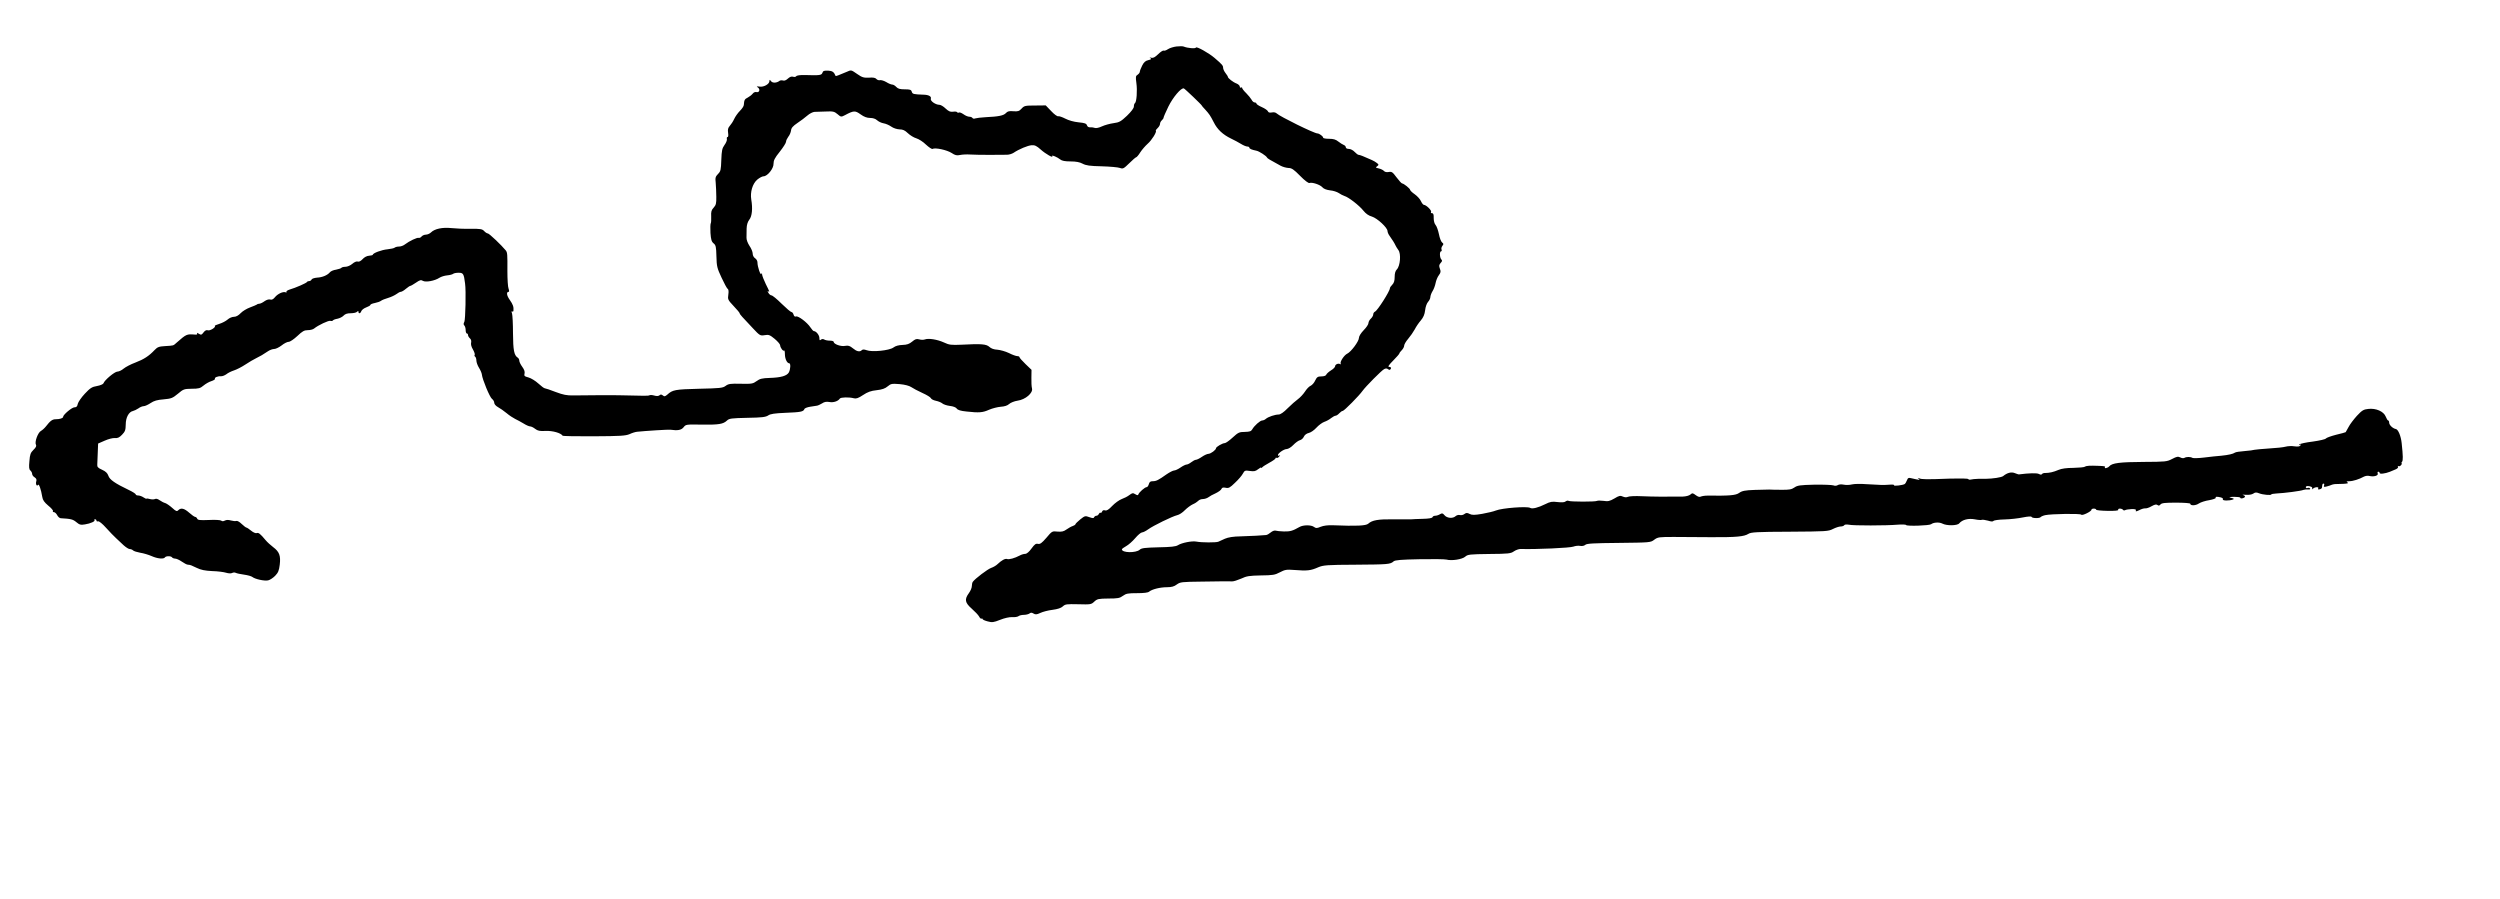
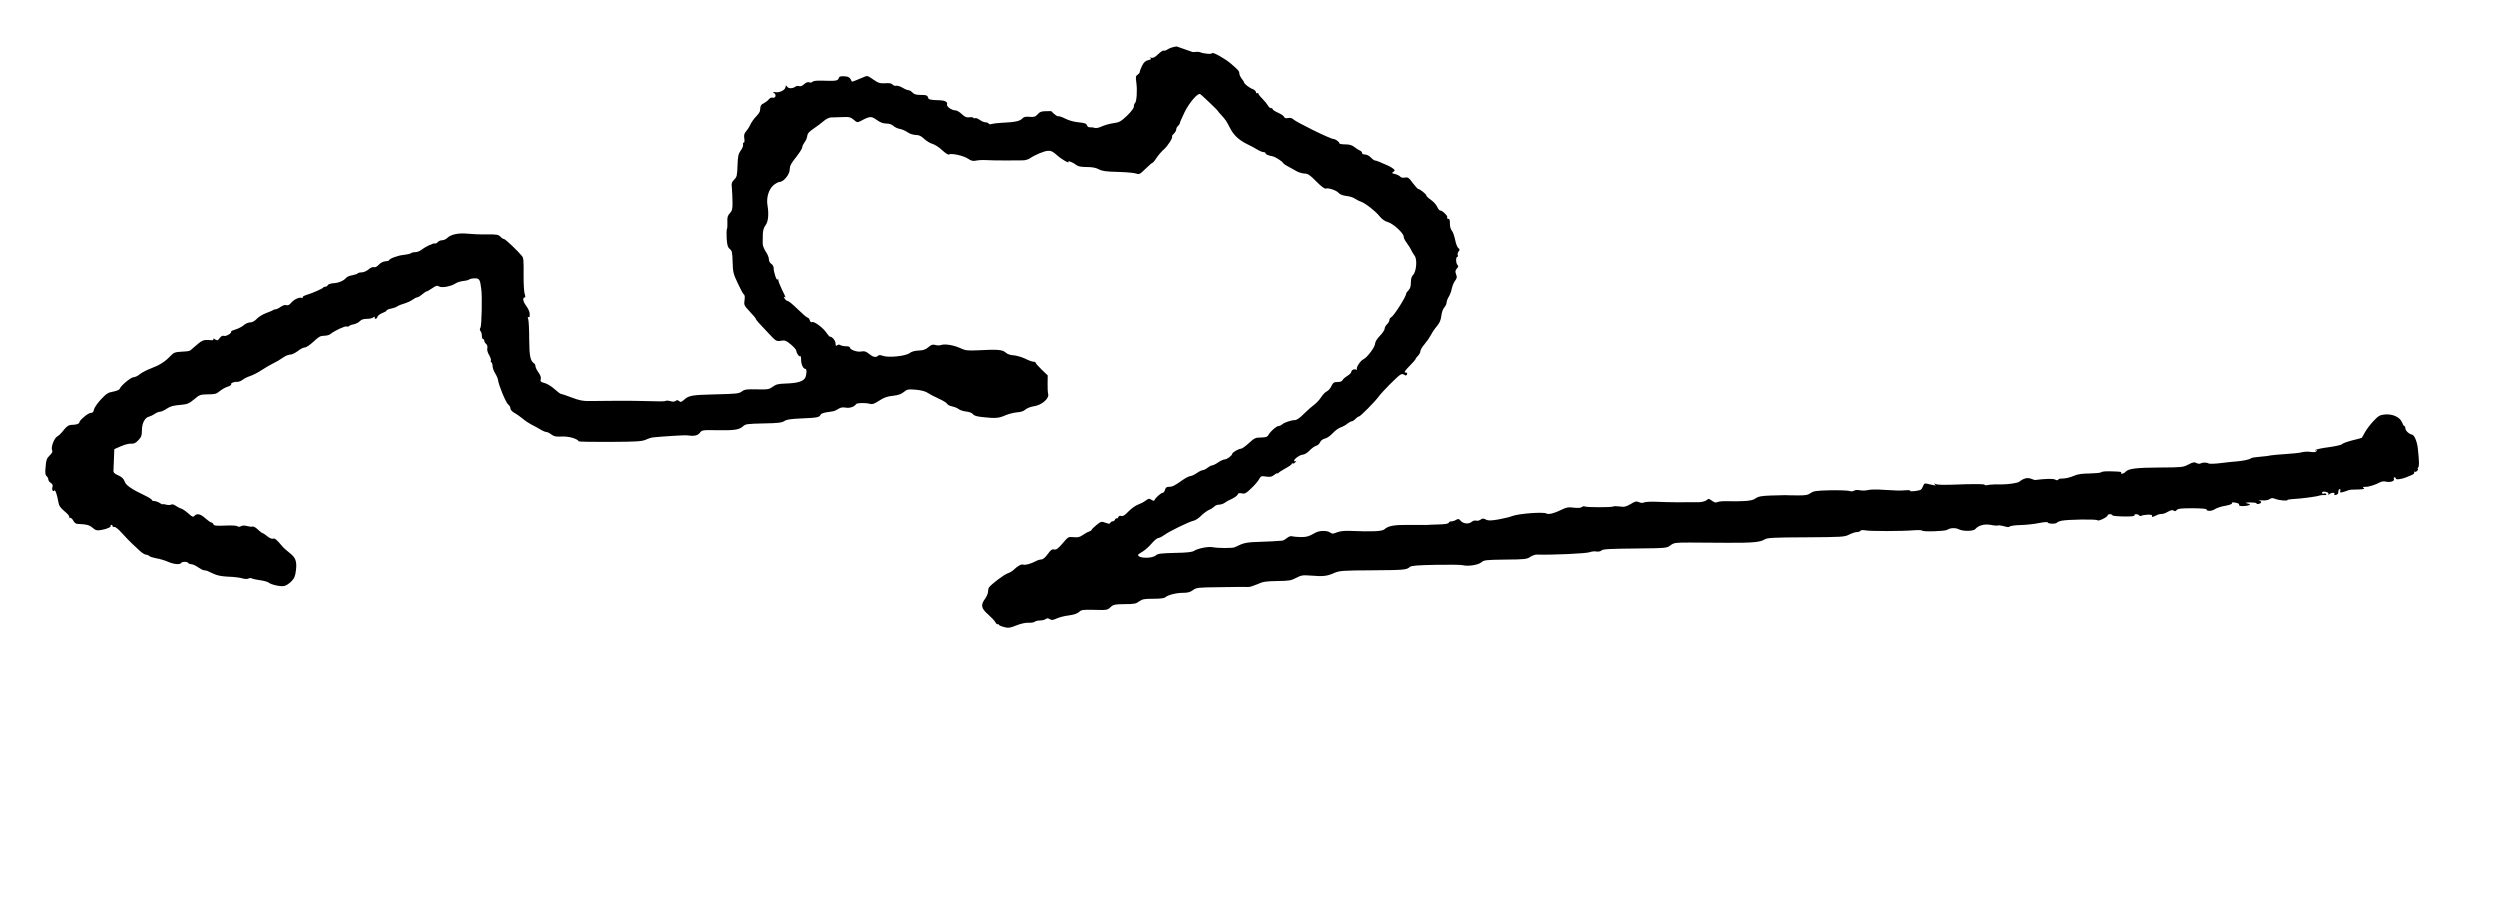
<svg xmlns="http://www.w3.org/2000/svg" version="1.0" width="2099pt" height="755pt" viewBox="0 0 2099 755" preserveAspectRatio="xMidYMid meet">
  <g transform="translate(0,755) scale(0.1,-0.1)" fill="#000000" stroke="none">
-     <path d="M9879 7160 c-25 -3 -58 -13 -73 -23 -14 -10 -31 -15 -36 -12 -5 3 -26 -10 -46 -30 -27 -26 -42 -34 -58 -30 -15 5 -17 4 -7 -3 10 -8 6 -11 -18 -17 -23 -5 -37 -17 -51 -45 -11 -22 -20 -45 -20 -52 0 -7 -8 -18 -18 -25 -17 -10 -18 -18 -11 -70 9 -62 2 -160 -12 -169 -5 -3 -9 -15 -9 -28 0 -14 -21 -42 -58 -78 -51 -48 -65 -56 -112 -62 -30 -4 -74 -16 -98 -27 -25 -12 -51 -17 -60 -13 -10 4 -27 6 -39 5 -13 -1 -23 5 -27 17 -5 15 -19 20 -71 25 -40 4 -82 16 -111 31 -25 13 -52 22 -59 20 -8 -3 -34 16 -59 43 l-46 48 -90 -1 c-83 0 -91 -2 -113 -26 -20 -22 -31 -25 -69 -22 -35 3 -49 0 -63 -16 -19 -20 -59 -29 -170 -34 -38 -2 -77 -7 -86 -10 -10 -4 -20 -3 -24 3 -3 6 -15 11 -27 11 -11 0 -33 9 -49 21 -16 11 -33 18 -38 14 -5 -3 -12 -2 -15 3 -3 5 -18 7 -35 4 -22 -3 -36 3 -62 27 -17 17 -41 31 -51 31 -33 0 -79 32 -73 51 7 19 -17 33 -60 34 -86 3 -94 5 -100 25 -5 17 -15 20 -59 20 -40 0 -57 5 -71 20 -10 11 -25 20 -34 20 -9 0 -31 9 -50 21 -19 11 -42 18 -52 16 -10 -3 -24 2 -31 10 -8 10 -27 14 -62 11 -44 -2 -58 2 -98 30 -54 37 -50 36 -91 18 -63 -27 -90 -37 -91 -34 -14 34 -27 43 -64 45 -33 1 -42 -2 -47 -18 -7 -21 -24 -23 -146 -19 -41 1 -69 -3 -74 -10 -4 -6 -16 -8 -27 -4 -13 4 -28 -2 -43 -16 -15 -14 -30 -20 -41 -16 -9 3 -22 2 -28 -2 -24 -19 -59 -21 -72 -4 -12 15 -13 15 -14 1 0 -25 -48 -52 -83 -46 -26 3 -28 2 -13 -8 21 -16 11 -44 -13 -38 -11 3 -24 -3 -32 -14 -8 -10 -26 -24 -41 -32 -26 -13 -30 -20 -33 -62 0 -10 -15 -32 -32 -49 -18 -18 -40 -49 -49 -69 -9 -20 -26 -46 -37 -58 -15 -17 -18 -31 -14 -58 3 -21 2 -35 -4 -35 -6 0 -9 -8 -6 -17 2 -10 -7 -33 -20 -50 -20 -28 -24 -46 -27 -126 -3 -84 -5 -95 -28 -118 -21 -22 -24 -31 -19 -74 2 -28 5 -80 5 -117 1 -56 -3 -70 -22 -91 -19 -20 -23 -34 -21 -74 1 -27 0 -54 -4 -59 -3 -6 -4 -42 -2 -80 4 -55 9 -73 26 -87 19 -15 22 -29 24 -110 2 -84 6 -99 43 -178 22 -48 45 -90 51 -94 8 -4 10 -22 6 -48 -6 -40 -4 -45 44 -96 28 -29 51 -57 51 -61 0 -8 22 -32 112 -127 57 -61 61 -63 98 -57 34 6 44 2 84 -31 25 -21 46 -45 46 -54 1 -20 25 -53 33 -44 4 3 7 -11 7 -33 1 -38 18 -74 36 -74 14 0 11 -51 -3 -77 -17 -29 -66 -43 -160 -46 -65 -2 -84 -7 -111 -27 -30 -22 -41 -24 -132 -22 -87 2 -104 0 -128 -18 -24 -18 -47 -20 -224 -24 -201 -5 -221 -9 -265 -49 -19 -16 -25 -18 -38 -7 -11 9 -19 10 -28 1 -9 -7 -24 -8 -44 -2 -17 5 -35 6 -41 2 -9 -5 -42 -5 -232 0 -58 2 -288 1 -405 -1 -57 -1 -86 5 -150 29 -44 17 -85 31 -91 31 -6 0 -30 18 -54 40 -24 22 -61 45 -83 51 -34 9 -38 13 -33 33 4 15 -3 34 -19 56 -14 19 -25 42 -25 51 0 10 -6 22 -13 26 -31 20 -39 62 -40 205 0 78 -4 153 -8 166 -6 15 -5 21 1 17 6 -3 11 0 11 7 3 32 -5 53 -31 90 -26 36 -31 68 -9 68 5 0 4 12 -1 26 -6 14 -10 80 -10 147 1 145 0 157 -14 175 -36 44 -139 142 -150 142 -7 0 -21 9 -31 20 -16 17 -30 20 -114 19 -53 -1 -125 2 -161 6 -75 8 -141 -6 -171 -36 -10 -10 -30 -19 -43 -19 -13 0 -29 -7 -36 -15 -7 -9 -18 -14 -24 -12 -13 5 -80 -27 -115 -54 -13 -11 -36 -19 -50 -19 -15 0 -31 -4 -37 -9 -5 -5 -32 -11 -60 -14 -48 -4 -124 -32 -124 -46 0 -3 -14 -7 -31 -8 -19 -1 -41 -13 -55 -29 -15 -16 -31 -24 -40 -20 -9 4 -29 -4 -46 -19 -16 -14 -42 -25 -58 -25 -16 0 -31 -4 -34 -9 -3 -4 -23 -11 -44 -15 -22 -3 -45 -13 -52 -22 -21 -25 -64 -43 -108 -45 -23 -2 -44 -9 -46 -16 -3 -7 -12 -13 -20 -13 -8 0 -16 -3 -18 -7 -3 -9 -97 -50 -146 -64 -18 -6 -30 -14 -27 -19 3 -6 0 -7 -8 -4 -21 8 -67 -14 -89 -42 -14 -17 -26 -23 -39 -19 -11 4 -31 -2 -48 -14 -16 -12 -36 -21 -43 -21 -8 0 -18 -3 -21 -7 -4 -3 -30 -14 -57 -24 -28 -10 -64 -32 -79 -48 -19 -20 -39 -31 -57 -31 -15 0 -39 -10 -53 -23 -15 -13 -46 -29 -69 -36 -24 -7 -41 -15 -38 -18 10 -11 -42 -43 -59 -36 -12 4 -24 -2 -36 -18 -16 -21 -20 -23 -40 -11 -13 9 -18 9 -14 2 5 -8 -2 -11 -21 -9 -66 5 -69 4 -151 -68 -30 -27 -22 -24 -98 -29 -51 -3 -63 -8 -87 -33 -47 -50 -90 -78 -161 -105 -38 -14 -82 -37 -99 -51 -16 -14 -40 -25 -52 -25 -23 0 -109 -72 -117 -98 -3 -8 -27 -18 -54 -23 -43 -7 -58 -17 -103 -65 -29 -31 -55 -69 -59 -85 -4 -22 -11 -29 -28 -29 -21 0 -95 -62 -95 -80 0 -11 -27 -20 -61 -20 -29 0 -46 -12 -84 -61 -11 -14 -30 -31 -41 -37 -26 -14 -55 -94 -42 -116 6 -10 0 -23 -21 -43 -24 -24 -30 -38 -34 -95 -5 -51 -3 -69 8 -78 8 -7 15 -20 15 -29 0 -9 9 -22 21 -29 14 -9 18 -19 14 -32 -8 -24 4 -48 15 -31 7 12 25 -39 35 -101 4 -27 17 -45 50 -73 25 -20 43 -41 40 -46 -4 -5 0 -9 8 -9 7 0 20 -11 27 -25 7 -14 20 -25 29 -26 87 -5 103 -9 132 -33 26 -22 37 -25 72 -19 47 7 90 27 80 36 -3 4 -1 7 5 7 7 0 12 -5 12 -11 0 -6 6 -9 13 -6 8 3 37 -20 68 -55 30 -33 67 -72 83 -86 15 -15 44 -42 64 -60 19 -17 42 -32 51 -32 10 0 22 -5 28 -11 7 -7 34 -15 61 -20 27 -4 70 -17 95 -28 49 -22 102 -27 112 -11 8 13 52 13 60 0 3 -5 15 -10 25 -10 11 0 36 -11 56 -25 20 -14 43 -26 50 -26 24 -2 28 -4 76 -27 34 -17 69 -24 130 -27 46 -1 98 -8 117 -14 20 -6 40 -7 50 -2 9 5 23 6 31 1 8 -4 40 -11 70 -15 30 -4 62 -13 70 -20 21 -17 100 -35 131 -28 15 3 41 20 59 38 26 27 33 44 39 94 9 75 -3 108 -55 147 -21 16 -50 42 -64 59 -45 54 -59 65 -75 59 -8 -3 -28 5 -46 20 -17 14 -35 26 -39 26 -5 0 -23 14 -41 31 -17 17 -37 28 -44 25 -8 -3 -28 -1 -46 4 -20 6 -38 6 -51 -1 -13 -7 -23 -7 -31 0 -7 5 -51 8 -104 5 -74 -3 -92 -1 -97 11 -3 8 -11 15 -17 15 -6 0 -29 16 -50 35 -42 37 -69 44 -92 21 -12 -12 -19 -9 -50 19 -20 18 -47 37 -59 41 -13 3 -34 15 -49 25 -15 11 -30 14 -38 9 -8 -4 -27 -4 -42 0 -16 5 -29 6 -29 3 0 -3 -11 2 -25 11 -13 9 -33 16 -45 16 -11 0 -20 4 -20 9 0 5 -26 22 -58 37 -115 55 -162 87 -172 120 -8 22 -22 36 -53 50 -34 15 -42 24 -40 44 0 14 2 59 4 100 l3 76 55 24 c31 14 70 24 86 22 23 -2 37 4 60 28 26 27 30 39 31 86 0 59 26 106 60 113 10 2 31 12 46 22 14 11 35 19 46 19 10 0 36 12 57 26 28 19 56 27 109 31 65 6 75 10 120 47 46 39 52 41 116 42 58 0 72 4 98 26 18 15 47 32 67 38 19 6 33 15 30 20 -6 10 24 23 51 21 11 -1 31 7 45 17 13 11 42 25 64 32 22 7 65 29 95 49 30 20 71 44 90 53 37 18 57 30 102 60 15 10 38 18 51 18 13 0 41 14 62 30 21 17 47 30 59 30 12 0 44 22 73 49 42 40 58 49 88 49 20 0 44 6 53 14 33 27 123 70 137 64 8 -3 17 -1 20 3 2 5 20 12 39 15 18 4 41 15 51 26 13 14 31 20 60 20 22 0 46 5 53 12 9 9 12 9 12 0 0 -19 18 -14 24 6 4 10 22 24 41 31 19 7 35 16 35 21 0 5 17 12 38 16 20 4 44 12 52 19 8 6 35 17 60 24 24 7 55 22 69 32 13 10 29 19 37 19 7 0 26 11 42 25 17 14 33 25 38 25 4 0 25 12 47 27 32 22 42 25 58 15 23 -14 100 0 139 26 14 9 43 18 65 20 22 2 44 8 50 13 5 5 26 9 46 9 38 0 44 -8 54 -90 9 -60 3 -304 -6 -322 -8 -14 -8 -23 0 -31 6 -6 11 -24 11 -39 0 -15 5 -28 10 -28 6 0 10 -6 10 -14 0 -7 7 -19 16 -27 9 -8 13 -21 10 -35 -4 -14 2 -37 15 -58 11 -19 18 -40 15 -45 -4 -5 -2 -12 4 -16 5 -3 10 -18 10 -32 0 -14 10 -42 22 -61 12 -19 23 -45 24 -56 4 -41 66 -191 85 -205 10 -7 19 -22 19 -33 0 -11 13 -26 31 -36 17 -9 50 -32 73 -51 22 -19 55 -40 71 -48 17 -8 48 -25 70 -38 22 -14 47 -25 56 -25 9 0 28 -9 43 -21 21 -16 38 -20 89 -17 58 2 126 -17 141 -40 2 -4 121 -6 264 -5 219 1 265 4 298 18 21 10 50 19 64 20 67 7 267 20 280 17 60 -9 91 -3 110 21 19 24 21 24 152 22 144 -2 180 4 212 34 19 18 38 20 171 23 123 2 154 6 175 20 19 13 53 18 145 22 127 5 150 9 159 31 2 8 24 16 48 20 24 3 50 7 58 9 8 1 27 10 42 19 19 13 36 16 61 12 34 -7 74 6 89 29 8 11 78 13 118 2 19 -5 37 1 76 27 39 26 67 36 115 41 45 5 71 14 92 32 28 23 35 24 101 19 44 -4 81 -14 97 -25 14 -10 56 -32 93 -49 36 -16 69 -36 72 -44 3 -8 22 -18 42 -22 20 -4 45 -14 54 -22 9 -8 38 -18 63 -21 28 -3 51 -12 58 -22 9 -13 33 -20 82 -25 107 -12 137 -9 190 15 28 12 72 23 98 25 32 2 56 10 70 23 12 11 44 24 71 28 66 9 131 65 121 103 -4 14 -6 55 -5 91 l1 65 -50 48 c-28 27 -51 53 -51 58 0 5 -8 9 -18 9 -10 0 -42 11 -71 26 -29 14 -73 26 -97 28 -28 1 -52 10 -66 23 -26 24 -66 28 -233 19 -90 -4 -105 -2 -150 19 -55 25 -129 37 -160 25 -11 -4 -32 -4 -48 1 -22 6 -33 2 -58 -19 -24 -20 -44 -27 -81 -28 -32 -1 -59 -8 -77 -22 -34 -25 -180 -40 -225 -22 -20 7 -32 8 -40 0 -17 -17 -43 -11 -75 16 -26 21 -38 25 -66 20 -35 -7 -95 15 -95 34 0 6 -15 10 -32 10 -18 0 -40 4 -48 10 -9 5 -19 5 -27 -2 -10 -8 -13 -5 -13 14 0 24 -27 58 -46 58 -5 0 -18 14 -29 31 -27 42 -103 99 -121 92 -10 -4 -17 2 -21 16 -3 11 -11 21 -17 21 -7 0 -44 32 -83 70 -39 39 -77 70 -85 70 -7 0 -19 9 -26 21 -8 12 -9 18 -3 14 15 -9 15 -8 -19 60 -16 33 -30 69 -31 80 0 14 -2 16 -6 5 -7 -16 -33 61 -33 97 0 13 -9 28 -20 35 -12 8 -20 24 -20 39 0 14 -12 44 -27 65 -15 23 -26 52 -25 69 0 17 1 51 1 76 1 31 8 55 22 74 24 29 30 95 17 170 -10 62 10 131 49 166 19 16 43 29 54 29 33 0 86 66 84 106 0 27 10 48 52 100 29 37 53 74 53 84 0 10 9 28 19 42 11 13 21 37 23 53 2 21 16 37 53 62 28 18 65 47 84 63 19 17 46 30 60 31 14 0 57 2 95 3 60 3 72 0 98 -22 29 -25 31 -25 62 -9 75 40 86 40 132 7 29 -21 54 -30 80 -30 24 0 45 -7 58 -19 12 -11 36 -23 55 -26 19 -3 48 -16 65 -28 18 -13 47 -22 69 -23 28 0 45 -8 70 -32 19 -18 50 -37 71 -43 20 -6 57 -29 81 -53 25 -23 49 -39 55 -36 21 13 122 -9 160 -34 30 -20 44 -23 71 -17 19 4 57 6 84 4 28 -2 102 -3 165 -3 63 1 128 1 145 1 16 0 41 7 55 16 46 31 120 62 153 64 25 2 42 -6 75 -36 41 -37 110 -76 97 -55 -8 13 45 -10 68 -29 13 -11 40 -16 85 -16 47 0 78 -6 102 -19 28 -15 60 -20 161 -22 69 -2 138 -8 153 -14 25 -9 31 -6 78 40 28 28 54 50 58 50 4 0 20 18 34 41 15 23 43 55 62 72 34 29 78 100 69 109 -3 3 4 13 15 23 11 10 20 26 20 35 0 10 7 23 15 30 8 7 15 17 15 23 0 5 18 47 40 92 38 78 108 161 130 153 9 -3 150 -138 150 -143 0 -2 12 -17 28 -33 37 -41 43 -50 73 -108 30 -61 77 -104 145 -137 27 -13 65 -33 84 -45 19 -12 43 -22 53 -22 9 0 17 -4 17 -9 0 -10 20 -18 59 -26 23 -4 84 -44 89 -57 4 -8 20 -18 116 -70 17 -9 46 -17 64 -18 27 0 45 -12 98 -66 38 -39 71 -64 79 -60 22 8 89 -14 108 -36 11 -13 34 -22 65 -26 26 -2 58 -13 72 -22 14 -10 36 -21 48 -25 35 -10 125 -80 160 -124 19 -24 44 -42 71 -49 45 -14 131 -93 131 -122 0 -9 8 -28 18 -41 23 -32 41 -61 49 -79 3 -8 15 -26 24 -39 24 -30 16 -134 -13 -163 -12 -12 -18 -33 -18 -63 0 -32 -6 -51 -20 -65 -11 -11 -20 -24 -20 -30 0 -24 -105 -189 -125 -196 -8 -4 -15 -14 -15 -24 0 -9 -9 -25 -20 -35 -11 -10 -20 -27 -20 -37 0 -11 -18 -38 -40 -60 -24 -25 -40 -51 -40 -65 0 -28 -66 -117 -98 -132 -26 -12 -64 -70 -55 -84 3 -6 1 -7 -5 -4 -14 10 -42 -2 -42 -18 0 -7 -15 -23 -34 -34 -19 -12 -37 -28 -40 -36 -3 -9 -19 -15 -41 -15 -30 0 -38 -5 -52 -34 -8 -19 -26 -39 -39 -45 -13 -5 -34 -28 -48 -50 -14 -21 -40 -49 -58 -62 -18 -13 -57 -47 -86 -76 -33 -34 -61 -53 -76 -53 -30 0 -87 -19 -107 -36 -8 -8 -23 -14 -31 -14 -17 0 -67 -44 -84 -75 -9 -16 -22 -20 -62 -21 -47 0 -56 -5 -102 -47 -28 -26 -58 -47 -66 -47 -20 0 -74 -32 -74 -43 0 -14 -43 -46 -63 -47 -10 0 -35 -11 -55 -25 -20 -14 -43 -25 -50 -25 -8 0 -25 -9 -39 -20 -14 -11 -32 -20 -40 -20 -8 0 -31 -11 -51 -25 -20 -14 -44 -25 -54 -25 -9 0 -38 -15 -63 -32 -69 -49 -87 -58 -116 -58 -20 0 -28 -6 -33 -25 -4 -14 -12 -25 -19 -25 -14 0 -63 -43 -69 -61 -3 -9 -9 -8 -26 2 -19 12 -25 11 -49 -7 -15 -12 -45 -27 -65 -34 -21 -8 -56 -33 -79 -57 -30 -32 -47 -42 -60 -38 -12 4 -21 1 -25 -9 -3 -9 -10 -14 -14 -11 -4 3 -10 -2 -14 -10 -3 -8 -12 -15 -20 -15 -8 0 -16 -6 -19 -12 -3 -10 -11 -10 -40 0 -35 13 -38 12 -77 -19 -22 -18 -40 -36 -40 -40 0 -4 -10 -11 -22 -15 -13 -4 -36 -17 -53 -29 -23 -17 -40 -21 -76 -18 -44 5 -46 4 -93 -52 -39 -45 -53 -55 -71 -51 -17 4 -28 -3 -54 -39 -20 -28 -40 -45 -53 -45 -11 0 -32 -6 -46 -14 -41 -22 -91 -36 -107 -29 -16 5 -45 -11 -80 -44 -11 -11 -35 -25 -53 -31 -29 -10 -135 -90 -154 -117 -4 -5 -8 -22 -8 -36 0 -14 -11 -40 -25 -59 -38 -52 -33 -80 24 -130 27 -24 55 -53 62 -66 6 -13 16 -21 21 -18 4 3 8 1 8 -3 0 -5 19 -14 43 -20 37 -10 49 -9 104 13 37 15 78 24 102 23 21 -2 45 2 53 8 7 6 28 11 46 11 18 0 39 6 47 12 10 8 18 8 33 -1 16 -10 27 -9 57 5 21 10 67 22 102 26 44 6 72 15 87 29 20 19 32 20 130 18 103 -3 109 -2 134 22 25 23 35 25 119 26 79 0 95 3 122 23 26 19 43 22 117 22 58 0 93 4 103 13 24 20 92 37 150 37 38 0 60 6 82 23 29 21 42 22 207 24 177 3 219 3 258 2 11 -1 45 10 75 23 46 22 70 25 166 27 99 1 118 4 159 26 42 22 56 25 118 20 114 -9 140 -6 206 23 41 17 71 20 310 21 273 2 294 3 321 28 13 11 61 15 217 18 110 2 212 1 227 -3 44 -12 132 2 157 24 21 19 37 21 202 23 162 1 182 4 207 22 16 11 41 20 56 20 132 -4 418 9 444 20 16 6 41 9 56 6 17 -3 34 0 44 9 12 11 69 14 281 16 263 3 267 3 298 27 30 22 41 23 164 23 72 -1 214 -1 315 -2 209 -1 275 5 311 28 22 14 69 17 347 18 307 2 324 3 363 23 22 11 51 21 65 21 13 0 27 5 30 11 4 6 19 7 37 4 37 -9 318 -8 410 0 36 3 69 2 72 -3 7 -11 195 -5 210 7 21 16 68 19 95 5 36 -19 125 -18 141 2 26 31 77 44 131 34 28 -6 55 -7 60 -4 5 2 27 -1 50 -7 28 -9 43 -9 47 -2 4 5 45 11 92 12 47 1 117 9 155 17 45 9 71 10 73 4 4 -12 69 -13 76 -1 3 4 20 12 38 16 50 11 297 15 303 4 7 -11 85 27 85 41 0 6 9 10 20 10 11 0 20 -4 20 -9 0 -5 43 -9 96 -10 62 -1 93 2 89 9 -3 5 3 10 14 10 11 0 23 -5 26 -10 4 -6 12 -7 18 -3 7 4 31 8 54 9 30 1 40 -3 36 -12 -4 -10 4 -9 29 3 18 10 40 16 49 15 9 -2 34 6 54 18 27 15 41 18 50 10 9 -7 16 -6 25 5 10 12 37 15 131 15 67 0 119 -4 119 -9 0 -18 45 -17 72 2 15 10 54 23 88 28 33 6 57 15 54 20 -6 10 11 11 43 3 13 -4 20 -10 17 -15 -8 -14 54 -15 86 -2 10 4 6 8 -15 13 -25 6 -21 8 23 9 28 0 52 -3 52 -8 0 -5 9 -7 20 -4 25 7 26 20 3 27 -10 3 1 4 24 2 25 -2 50 2 62 10 15 11 26 12 48 3 31 -13 103 -19 103 -10 0 3 19 7 43 8 67 3 206 21 227 30 8 3 26 5 39 4 14 -2 21 1 17 8 -4 5 -13 8 -21 4 -8 -3 -15 0 -15 6 0 12 20 14 44 5 9 -3 13 -11 9 -18 -3 -6 -1 -6 8 2 16 15 53 16 43 1 -4 -7 1 -10 12 -7 11 2 20 9 20 16 3 29 4 32 14 32 5 0 7 -7 3 -16 -4 -12 0 -14 23 -8 16 4 34 10 39 13 6 3 19 6 30 7 11 0 43 1 70 2 36 2 46 5 35 12 -12 7 -8 10 15 10 31 0 84 17 122 38 13 7 34 10 48 6 36 -9 76 3 69 21 -4 8 -1 15 5 15 6 0 11 -5 11 -11 0 -11 47 -5 85 10 11 5 33 14 48 20 17 7 25 16 21 23 -4 6 -3 8 3 5 6 -4 16 0 23 8 7 8 9 15 5 15 -4 0 -3 6 3 13 9 11 9 47 -3 157 -6 59 -29 114 -48 118 -27 5 -57 34 -57 54 0 10 -4 18 -8 18 -5 0 -14 15 -21 33 -17 43 -82 72 -147 64 -39 -4 -52 -12 -95 -58 -27 -30 -59 -72 -70 -94 -12 -22 -23 -41 -24 -43 -2 -2 -38 -12 -81 -22 -42 -11 -81 -25 -85 -31 -4 -7 -53 -18 -110 -26 -57 -7 -108 -18 -113 -24 -8 -9 -7 -10 3 -4 10 6 12 4 6 -5 -5 -8 -21 -11 -50 -7 -23 4 -57 2 -75 -3 -17 -5 -80 -12 -138 -15 -59 -4 -114 -9 -122 -11 -8 -3 -46 -8 -85 -11 -38 -3 -74 -8 -80 -13 -15 -11 -55 -20 -115 -26 -30 -2 -94 -9 -142 -15 -48 -6 -93 -7 -100 -3 -16 10 -50 10 -67 0 -7 -5 -23 -3 -35 4 -19 9 -30 7 -68 -13 -44 -23 -54 -24 -241 -25 -196 -1 -264 -9 -287 -37 -13 -15 -45 -22 -36 -7 4 7 -1 9 -54 11 -73 3 -103 1 -114 -7 -6 -5 -50 -9 -97 -10 -56 0 -100 -6 -125 -17 -42 -18 -77 -26 -111 -26 -12 1 -25 -4 -28 -9 -4 -7 -13 -6 -26 1 -17 9 -83 7 -169 -4 -3 0 -17 5 -33 11 -29 12 -64 3 -98 -25 -14 -11 -85 -22 -149 -23 -8 0 -35 0 -60 0 -25 -1 -52 -3 -62 -6 -9 -3 -19 -1 -22 4 -3 5 -69 6 -148 4 -207 -8 -241 -7 -263 2 -16 6 -17 6 -5 -4 16 -12 7 -11 -62 5 -23 6 -29 3 -37 -18 -5 -14 -14 -28 -19 -31 -17 -10 -95 -19 -89 -10 3 5 -13 7 -36 5 -54 -4 -82 -3 -193 4 -50 4 -106 3 -125 -2 -19 -5 -49 -6 -68 -2 -20 4 -41 3 -51 -4 -10 -6 -25 -7 -36 -2 -11 4 -82 7 -159 6 -123 -3 -143 -6 -169 -24 -23 -16 -43 -20 -110 -19 -44 0 -90 1 -101 2 -11 0 -66 -1 -121 -3 -83 -3 -107 -8 -131 -25 -29 -21 -80 -25 -267 -23 -22 0 -46 -4 -55 -8 -10 -6 -24 -2 -43 12 -25 19 -29 19 -45 5 -10 -9 -37 -16 -63 -17 -136 -2 -256 -1 -344 3 -55 3 -108 0 -117 -5 -12 -6 -27 -5 -43 2 -21 10 -32 8 -71 -16 -40 -23 -54 -26 -91 -20 -24 3 -49 3 -54 0 -14 -9 -227 -8 -240 0 -6 4 -17 1 -25 -5 -9 -8 -32 -9 -68 -5 -46 6 -61 3 -103 -18 -58 -29 -109 -42 -126 -31 -24 15 -236 -1 -288 -22 -19 -8 -71 -20 -115 -28 -65 -11 -85 -11 -105 -1 -21 11 -29 11 -45 -1 -10 -8 -27 -11 -38 -8 -10 3 -26 -1 -36 -10 -23 -21 -72 -17 -93 9 -14 17 -20 18 -37 8 -11 -7 -29 -13 -40 -13 -11 0 -21 -5 -23 -12 -3 -8 -32 -13 -84 -14 -43 -1 -86 -3 -94 -4 -8 0 -73 0 -145 0 -134 2 -184 -7 -217 -37 -19 -17 -99 -21 -293 -13 -46 2 -82 -3 -107 -13 -31 -13 -39 -13 -55 -1 -24 18 -91 18 -123 -1 -56 -32 -77 -38 -130 -37 -30 1 -61 4 -70 7 -9 3 -27 -4 -40 -15 -13 -11 -30 -21 -39 -22 -36 -4 -121 -8 -211 -11 -66 -1 -107 -8 -135 -20 -22 -10 -47 -22 -55 -25 -17 -8 -141 -8 -185 1 -37 7 -122 -10 -154 -30 -18 -12 -60 -16 -163 -18 -113 -3 -143 -6 -158 -20 -32 -29 -150 -27 -150 3 0 4 16 16 36 27 19 10 54 41 76 67 22 26 48 48 57 48 9 0 33 12 52 26 41 30 202 109 244 119 16 3 45 22 64 42 19 19 49 41 66 49 17 7 37 20 45 28 7 9 25 16 39 16 15 0 36 7 47 15 10 8 38 24 62 34 23 11 45 27 48 36 5 12 14 14 35 10 25 -6 36 0 79 42 28 26 58 61 66 77 14 26 19 28 58 22 34 -5 48 -3 69 14 15 12 27 18 27 13 0 -4 4 -3 8 3 4 6 31 23 60 39 28 15 52 32 52 37 0 5 4 7 9 4 5 -3 15 2 22 11 10 12 10 14 2 9 -7 -4 -13 -3 -13 3 0 16 51 51 74 51 12 0 37 15 55 34 18 19 43 37 55 40 13 3 28 16 34 30 6 14 23 27 41 31 16 3 45 23 64 44 19 21 49 43 66 49 18 6 44 20 58 32 14 11 31 20 38 20 6 0 20 9 30 20 10 11 23 20 29 20 12 0 140 130 167 169 25 35 158 170 181 182 13 7 23 7 32 0 7 -6 16 -8 19 -4 12 12 7 23 -10 23 -12 0 -1 17 35 53 29 29 52 56 52 60 0 4 9 16 20 27 11 11 20 28 20 38 0 10 15 36 34 58 18 21 43 57 55 79 11 22 34 56 51 75 21 25 32 50 36 85 3 29 14 59 25 71 10 11 19 29 19 40 0 10 8 33 18 49 11 17 22 48 26 69 4 21 16 51 27 65 17 23 18 32 9 55 -9 24 -7 32 6 48 14 14 15 21 6 30 -14 14 -16 68 -2 68 5 0 7 7 4 15 -4 8 0 22 7 31 11 14 11 18 -2 28 -9 6 -21 38 -27 70 -7 33 -19 67 -28 77 -10 11 -16 35 -16 59 1 29 -3 40 -14 40 -9 0 -12 5 -8 11 7 12 -41 59 -60 59 -6 0 -17 14 -25 31 -7 17 -31 43 -52 58 -21 14 -38 31 -39 37 0 11 -54 54 -67 54 -5 0 -26 23 -47 51 -33 45 -41 50 -66 45 -18 -3 -32 0 -40 9 -6 7 -25 17 -43 21 -27 6 -29 8 -14 18 15 12 15 14 -1 27 -10 8 -28 19 -42 25 -73 33 -102 44 -112 44 -6 0 -21 11 -34 25 -13 14 -34 25 -49 25 -15 0 -25 6 -25 14 0 7 -8 16 -17 19 -10 4 -31 17 -46 29 -21 17 -41 23 -78 23 -27 0 -49 4 -49 9 0 12 -32 35 -48 36 -28 0 -315 142 -341 167 -9 9 -25 13 -42 9 -19 -3 -29 -1 -33 10 -3 8 -26 24 -51 35 -25 11 -45 24 -45 29 0 6 -7 10 -15 10 -8 0 -20 10 -26 23 -7 12 -27 37 -45 55 -19 18 -34 38 -34 43 0 6 -4 7 -10 4 -5 -3 -10 0 -10 8 0 8 -12 20 -27 26 -30 11 -73 45 -73 56 0 4 -9 18 -20 32 -11 14 -20 34 -20 44 0 19 -9 29 -72 83 -49 42 -152 99 -156 87 -4 -11 -71 -5 -102 8 -8 4 -36 4 -61 1z" />
+     <path d="M9879 7160 c-25 -3 -58 -13 -73 -23 -14 -10 -31 -15 -36 -12 -5 3 -26 -10 -46 -30 -27 -26 -42 -34 -58 -30 -15 5 -17 4 -7 -3 10 -8 6 -11 -18 -17 -23 -5 -37 -17 -51 -45 -11 -22 -20 -45 -20 -52 0 -7 -8 -18 -18 -25 -17 -10 -18 -18 -11 -70 9 -62 2 -160 -12 -169 -5 -3 -9 -15 -9 -28 0 -14 -21 -42 -58 -78 -51 -48 -65 -56 -112 -62 -30 -4 -74 -16 -98 -27 -25 -12 -51 -17 -60 -13 -10 4 -27 6 -39 5 -13 -1 -23 5 -27 17 -5 15 -19 20 -71 25 -40 4 -82 16 -111 31 -25 13 -52 22 -59 20 -8 -3 -34 16 -59 43 c-83 0 -91 -2 -113 -26 -20 -22 -31 -25 -69 -22 -35 3 -49 0 -63 -16 -19 -20 -59 -29 -170 -34 -38 -2 -77 -7 -86 -10 -10 -4 -20 -3 -24 3 -3 6 -15 11 -27 11 -11 0 -33 9 -49 21 -16 11 -33 18 -38 14 -5 -3 -12 -2 -15 3 -3 5 -18 7 -35 4 -22 -3 -36 3 -62 27 -17 17 -41 31 -51 31 -33 0 -79 32 -73 51 7 19 -17 33 -60 34 -86 3 -94 5 -100 25 -5 17 -15 20 -59 20 -40 0 -57 5 -71 20 -10 11 -25 20 -34 20 -9 0 -31 9 -50 21 -19 11 -42 18 -52 16 -10 -3 -24 2 -31 10 -8 10 -27 14 -62 11 -44 -2 -58 2 -98 30 -54 37 -50 36 -91 18 -63 -27 -90 -37 -91 -34 -14 34 -27 43 -64 45 -33 1 -42 -2 -47 -18 -7 -21 -24 -23 -146 -19 -41 1 -69 -3 -74 -10 -4 -6 -16 -8 -27 -4 -13 4 -28 -2 -43 -16 -15 -14 -30 -20 -41 -16 -9 3 -22 2 -28 -2 -24 -19 -59 -21 -72 -4 -12 15 -13 15 -14 1 0 -25 -48 -52 -83 -46 -26 3 -28 2 -13 -8 21 -16 11 -44 -13 -38 -11 3 -24 -3 -32 -14 -8 -10 -26 -24 -41 -32 -26 -13 -30 -20 -33 -62 0 -10 -15 -32 -32 -49 -18 -18 -40 -49 -49 -69 -9 -20 -26 -46 -37 -58 -15 -17 -18 -31 -14 -58 3 -21 2 -35 -4 -35 -6 0 -9 -8 -6 -17 2 -10 -7 -33 -20 -50 -20 -28 -24 -46 -27 -126 -3 -84 -5 -95 -28 -118 -21 -22 -24 -31 -19 -74 2 -28 5 -80 5 -117 1 -56 -3 -70 -22 -91 -19 -20 -23 -34 -21 -74 1 -27 0 -54 -4 -59 -3 -6 -4 -42 -2 -80 4 -55 9 -73 26 -87 19 -15 22 -29 24 -110 2 -84 6 -99 43 -178 22 -48 45 -90 51 -94 8 -4 10 -22 6 -48 -6 -40 -4 -45 44 -96 28 -29 51 -57 51 -61 0 -8 22 -32 112 -127 57 -61 61 -63 98 -57 34 6 44 2 84 -31 25 -21 46 -45 46 -54 1 -20 25 -53 33 -44 4 3 7 -11 7 -33 1 -38 18 -74 36 -74 14 0 11 -51 -3 -77 -17 -29 -66 -43 -160 -46 -65 -2 -84 -7 -111 -27 -30 -22 -41 -24 -132 -22 -87 2 -104 0 -128 -18 -24 -18 -47 -20 -224 -24 -201 -5 -221 -9 -265 -49 -19 -16 -25 -18 -38 -7 -11 9 -19 10 -28 1 -9 -7 -24 -8 -44 -2 -17 5 -35 6 -41 2 -9 -5 -42 -5 -232 0 -58 2 -288 1 -405 -1 -57 -1 -86 5 -150 29 -44 17 -85 31 -91 31 -6 0 -30 18 -54 40 -24 22 -61 45 -83 51 -34 9 -38 13 -33 33 4 15 -3 34 -19 56 -14 19 -25 42 -25 51 0 10 -6 22 -13 26 -31 20 -39 62 -40 205 0 78 -4 153 -8 166 -6 15 -5 21 1 17 6 -3 11 0 11 7 3 32 -5 53 -31 90 -26 36 -31 68 -9 68 5 0 4 12 -1 26 -6 14 -10 80 -10 147 1 145 0 157 -14 175 -36 44 -139 142 -150 142 -7 0 -21 9 -31 20 -16 17 -30 20 -114 19 -53 -1 -125 2 -161 6 -75 8 -141 -6 -171 -36 -10 -10 -30 -19 -43 -19 -13 0 -29 -7 -36 -15 -7 -9 -18 -14 -24 -12 -13 5 -80 -27 -115 -54 -13 -11 -36 -19 -50 -19 -15 0 -31 -4 -37 -9 -5 -5 -32 -11 -60 -14 -48 -4 -124 -32 -124 -46 0 -3 -14 -7 -31 -8 -19 -1 -41 -13 -55 -29 -15 -16 -31 -24 -40 -20 -9 4 -29 -4 -46 -19 -16 -14 -42 -25 -58 -25 -16 0 -31 -4 -34 -9 -3 -4 -23 -11 -44 -15 -22 -3 -45 -13 -52 -22 -21 -25 -64 -43 -108 -45 -23 -2 -44 -9 -46 -16 -3 -7 -12 -13 -20 -13 -8 0 -16 -3 -18 -7 -3 -9 -97 -50 -146 -64 -18 -6 -30 -14 -27 -19 3 -6 0 -7 -8 -4 -21 8 -67 -14 -89 -42 -14 -17 -26 -23 -39 -19 -11 4 -31 -2 -48 -14 -16 -12 -36 -21 -43 -21 -8 0 -18 -3 -21 -7 -4 -3 -30 -14 -57 -24 -28 -10 -64 -32 -79 -48 -19 -20 -39 -31 -57 -31 -15 0 -39 -10 -53 -23 -15 -13 -46 -29 -69 -36 -24 -7 -41 -15 -38 -18 10 -11 -42 -43 -59 -36 -12 4 -24 -2 -36 -18 -16 -21 -20 -23 -40 -11 -13 9 -18 9 -14 2 5 -8 -2 -11 -21 -9 -66 5 -69 4 -151 -68 -30 -27 -22 -24 -98 -29 -51 -3 -63 -8 -87 -33 -47 -50 -90 -78 -161 -105 -38 -14 -82 -37 -99 -51 -16 -14 -40 -25 -52 -25 -23 0 -109 -72 -117 -98 -3 -8 -27 -18 -54 -23 -43 -7 -58 -17 -103 -65 -29 -31 -55 -69 -59 -85 -4 -22 -11 -29 -28 -29 -21 0 -95 -62 -95 -80 0 -11 -27 -20 -61 -20 -29 0 -46 -12 -84 -61 -11 -14 -30 -31 -41 -37 -26 -14 -55 -94 -42 -116 6 -10 0 -23 -21 -43 -24 -24 -30 -38 -34 -95 -5 -51 -3 -69 8 -78 8 -7 15 -20 15 -29 0 -9 9 -22 21 -29 14 -9 18 -19 14 -32 -8 -24 4 -48 15 -31 7 12 25 -39 35 -101 4 -27 17 -45 50 -73 25 -20 43 -41 40 -46 -4 -5 0 -9 8 -9 7 0 20 -11 27 -25 7 -14 20 -25 29 -26 87 -5 103 -9 132 -33 26 -22 37 -25 72 -19 47 7 90 27 80 36 -3 4 -1 7 5 7 7 0 12 -5 12 -11 0 -6 6 -9 13 -6 8 3 37 -20 68 -55 30 -33 67 -72 83 -86 15 -15 44 -42 64 -60 19 -17 42 -32 51 -32 10 0 22 -5 28 -11 7 -7 34 -15 61 -20 27 -4 70 -17 95 -28 49 -22 102 -27 112 -11 8 13 52 13 60 0 3 -5 15 -10 25 -10 11 0 36 -11 56 -25 20 -14 43 -26 50 -26 24 -2 28 -4 76 -27 34 -17 69 -24 130 -27 46 -1 98 -8 117 -14 20 -6 40 -7 50 -2 9 5 23 6 31 1 8 -4 40 -11 70 -15 30 -4 62 -13 70 -20 21 -17 100 -35 131 -28 15 3 41 20 59 38 26 27 33 44 39 94 9 75 -3 108 -55 147 -21 16 -50 42 -64 59 -45 54 -59 65 -75 59 -8 -3 -28 5 -46 20 -17 14 -35 26 -39 26 -5 0 -23 14 -41 31 -17 17 -37 28 -44 25 -8 -3 -28 -1 -46 4 -20 6 -38 6 -51 -1 -13 -7 -23 -7 -31 0 -7 5 -51 8 -104 5 -74 -3 -92 -1 -97 11 -3 8 -11 15 -17 15 -6 0 -29 16 -50 35 -42 37 -69 44 -92 21 -12 -12 -19 -9 -50 19 -20 18 -47 37 -59 41 -13 3 -34 15 -49 25 -15 11 -30 14 -38 9 -8 -4 -27 -4 -42 0 -16 5 -29 6 -29 3 0 -3 -11 2 -25 11 -13 9 -33 16 -45 16 -11 0 -20 4 -20 9 0 5 -26 22 -58 37 -115 55 -162 87 -172 120 -8 22 -22 36 -53 50 -34 15 -42 24 -40 44 0 14 2 59 4 100 l3 76 55 24 c31 14 70 24 86 22 23 -2 37 4 60 28 26 27 30 39 31 86 0 59 26 106 60 113 10 2 31 12 46 22 14 11 35 19 46 19 10 0 36 12 57 26 28 19 56 27 109 31 65 6 75 10 120 47 46 39 52 41 116 42 58 0 72 4 98 26 18 15 47 32 67 38 19 6 33 15 30 20 -6 10 24 23 51 21 11 -1 31 7 45 17 13 11 42 25 64 32 22 7 65 29 95 49 30 20 71 44 90 53 37 18 57 30 102 60 15 10 38 18 51 18 13 0 41 14 62 30 21 17 47 30 59 30 12 0 44 22 73 49 42 40 58 49 88 49 20 0 44 6 53 14 33 27 123 70 137 64 8 -3 17 -1 20 3 2 5 20 12 39 15 18 4 41 15 51 26 13 14 31 20 60 20 22 0 46 5 53 12 9 9 12 9 12 0 0 -19 18 -14 24 6 4 10 22 24 41 31 19 7 35 16 35 21 0 5 17 12 38 16 20 4 44 12 52 19 8 6 35 17 60 24 24 7 55 22 69 32 13 10 29 19 37 19 7 0 26 11 42 25 17 14 33 25 38 25 4 0 25 12 47 27 32 22 42 25 58 15 23 -14 100 0 139 26 14 9 43 18 65 20 22 2 44 8 50 13 5 5 26 9 46 9 38 0 44 -8 54 -90 9 -60 3 -304 -6 -322 -8 -14 -8 -23 0 -31 6 -6 11 -24 11 -39 0 -15 5 -28 10 -28 6 0 10 -6 10 -14 0 -7 7 -19 16 -27 9 -8 13 -21 10 -35 -4 -14 2 -37 15 -58 11 -19 18 -40 15 -45 -4 -5 -2 -12 4 -16 5 -3 10 -18 10 -32 0 -14 10 -42 22 -61 12 -19 23 -45 24 -56 4 -41 66 -191 85 -205 10 -7 19 -22 19 -33 0 -11 13 -26 31 -36 17 -9 50 -32 73 -51 22 -19 55 -40 71 -48 17 -8 48 -25 70 -38 22 -14 47 -25 56 -25 9 0 28 -9 43 -21 21 -16 38 -20 89 -17 58 2 126 -17 141 -40 2 -4 121 -6 264 -5 219 1 265 4 298 18 21 10 50 19 64 20 67 7 267 20 280 17 60 -9 91 -3 110 21 19 24 21 24 152 22 144 -2 180 4 212 34 19 18 38 20 171 23 123 2 154 6 175 20 19 13 53 18 145 22 127 5 150 9 159 31 2 8 24 16 48 20 24 3 50 7 58 9 8 1 27 10 42 19 19 13 36 16 61 12 34 -7 74 6 89 29 8 11 78 13 118 2 19 -5 37 1 76 27 39 26 67 36 115 41 45 5 71 14 92 32 28 23 35 24 101 19 44 -4 81 -14 97 -25 14 -10 56 -32 93 -49 36 -16 69 -36 72 -44 3 -8 22 -18 42 -22 20 -4 45 -14 54 -22 9 -8 38 -18 63 -21 28 -3 51 -12 58 -22 9 -13 33 -20 82 -25 107 -12 137 -9 190 15 28 12 72 23 98 25 32 2 56 10 70 23 12 11 44 24 71 28 66 9 131 65 121 103 -4 14 -6 55 -5 91 l1 65 -50 48 c-28 27 -51 53 -51 58 0 5 -8 9 -18 9 -10 0 -42 11 -71 26 -29 14 -73 26 -97 28 -28 1 -52 10 -66 23 -26 24 -66 28 -233 19 -90 -4 -105 -2 -150 19 -55 25 -129 37 -160 25 -11 -4 -32 -4 -48 1 -22 6 -33 2 -58 -19 -24 -20 -44 -27 -81 -28 -32 -1 -59 -8 -77 -22 -34 -25 -180 -40 -225 -22 -20 7 -32 8 -40 0 -17 -17 -43 -11 -75 16 -26 21 -38 25 -66 20 -35 -7 -95 15 -95 34 0 6 -15 10 -32 10 -18 0 -40 4 -48 10 -9 5 -19 5 -27 -2 -10 -8 -13 -5 -13 14 0 24 -27 58 -46 58 -5 0 -18 14 -29 31 -27 42 -103 99 -121 92 -10 -4 -17 2 -21 16 -3 11 -11 21 -17 21 -7 0 -44 32 -83 70 -39 39 -77 70 -85 70 -7 0 -19 9 -26 21 -8 12 -9 18 -3 14 15 -9 15 -8 -19 60 -16 33 -30 69 -31 80 0 14 -2 16 -6 5 -7 -16 -33 61 -33 97 0 13 -9 28 -20 35 -12 8 -20 24 -20 39 0 14 -12 44 -27 65 -15 23 -26 52 -25 69 0 17 1 51 1 76 1 31 8 55 22 74 24 29 30 95 17 170 -10 62 10 131 49 166 19 16 43 29 54 29 33 0 86 66 84 106 0 27 10 48 52 100 29 37 53 74 53 84 0 10 9 28 19 42 11 13 21 37 23 53 2 21 16 37 53 62 28 18 65 47 84 63 19 17 46 30 60 31 14 0 57 2 95 3 60 3 72 0 98 -22 29 -25 31 -25 62 -9 75 40 86 40 132 7 29 -21 54 -30 80 -30 24 0 45 -7 58 -19 12 -11 36 -23 55 -26 19 -3 48 -16 65 -28 18 -13 47 -22 69 -23 28 0 45 -8 70 -32 19 -18 50 -37 71 -43 20 -6 57 -29 81 -53 25 -23 49 -39 55 -36 21 13 122 -9 160 -34 30 -20 44 -23 71 -17 19 4 57 6 84 4 28 -2 102 -3 165 -3 63 1 128 1 145 1 16 0 41 7 55 16 46 31 120 62 153 64 25 2 42 -6 75 -36 41 -37 110 -76 97 -55 -8 13 45 -10 68 -29 13 -11 40 -16 85 -16 47 0 78 -6 102 -19 28 -15 60 -20 161 -22 69 -2 138 -8 153 -14 25 -9 31 -6 78 40 28 28 54 50 58 50 4 0 20 18 34 41 15 23 43 55 62 72 34 29 78 100 69 109 -3 3 4 13 15 23 11 10 20 26 20 35 0 10 7 23 15 30 8 7 15 17 15 23 0 5 18 47 40 92 38 78 108 161 130 153 9 -3 150 -138 150 -143 0 -2 12 -17 28 -33 37 -41 43 -50 73 -108 30 -61 77 -104 145 -137 27 -13 65 -33 84 -45 19 -12 43 -22 53 -22 9 0 17 -4 17 -9 0 -10 20 -18 59 -26 23 -4 84 -44 89 -57 4 -8 20 -18 116 -70 17 -9 46 -17 64 -18 27 0 45 -12 98 -66 38 -39 71 -64 79 -60 22 8 89 -14 108 -36 11 -13 34 -22 65 -26 26 -2 58 -13 72 -22 14 -10 36 -21 48 -25 35 -10 125 -80 160 -124 19 -24 44 -42 71 -49 45 -14 131 -93 131 -122 0 -9 8 -28 18 -41 23 -32 41 -61 49 -79 3 -8 15 -26 24 -39 24 -30 16 -134 -13 -163 -12 -12 -18 -33 -18 -63 0 -32 -6 -51 -20 -65 -11 -11 -20 -24 -20 -30 0 -24 -105 -189 -125 -196 -8 -4 -15 -14 -15 -24 0 -9 -9 -25 -20 -35 -11 -10 -20 -27 -20 -37 0 -11 -18 -38 -40 -60 -24 -25 -40 -51 -40 -65 0 -28 -66 -117 -98 -132 -26 -12 -64 -70 -55 -84 3 -6 1 -7 -5 -4 -14 10 -42 -2 -42 -18 0 -7 -15 -23 -34 -34 -19 -12 -37 -28 -40 -36 -3 -9 -19 -15 -41 -15 -30 0 -38 -5 -52 -34 -8 -19 -26 -39 -39 -45 -13 -5 -34 -28 -48 -50 -14 -21 -40 -49 -58 -62 -18 -13 -57 -47 -86 -76 -33 -34 -61 -53 -76 -53 -30 0 -87 -19 -107 -36 -8 -8 -23 -14 -31 -14 -17 0 -67 -44 -84 -75 -9 -16 -22 -20 -62 -21 -47 0 -56 -5 -102 -47 -28 -26 -58 -47 -66 -47 -20 0 -74 -32 -74 -43 0 -14 -43 -46 -63 -47 -10 0 -35 -11 -55 -25 -20 -14 -43 -25 -50 -25 -8 0 -25 -9 -39 -20 -14 -11 -32 -20 -40 -20 -8 0 -31 -11 -51 -25 -20 -14 -44 -25 -54 -25 -9 0 -38 -15 -63 -32 -69 -49 -87 -58 -116 -58 -20 0 -28 -6 -33 -25 -4 -14 -12 -25 -19 -25 -14 0 -63 -43 -69 -61 -3 -9 -9 -8 -26 2 -19 12 -25 11 -49 -7 -15 -12 -45 -27 -65 -34 -21 -8 -56 -33 -79 -57 -30 -32 -47 -42 -60 -38 -12 4 -21 1 -25 -9 -3 -9 -10 -14 -14 -11 -4 3 -10 -2 -14 -10 -3 -8 -12 -15 -20 -15 -8 0 -16 -6 -19 -12 -3 -10 -11 -10 -40 0 -35 13 -38 12 -77 -19 -22 -18 -40 -36 -40 -40 0 -4 -10 -11 -22 -15 -13 -4 -36 -17 -53 -29 -23 -17 -40 -21 -76 -18 -44 5 -46 4 -93 -52 -39 -45 -53 -55 -71 -51 -17 4 -28 -3 -54 -39 -20 -28 -40 -45 -53 -45 -11 0 -32 -6 -46 -14 -41 -22 -91 -36 -107 -29 -16 5 -45 -11 -80 -44 -11 -11 -35 -25 -53 -31 -29 -10 -135 -90 -154 -117 -4 -5 -8 -22 -8 -36 0 -14 -11 -40 -25 -59 -38 -52 -33 -80 24 -130 27 -24 55 -53 62 -66 6 -13 16 -21 21 -18 4 3 8 1 8 -3 0 -5 19 -14 43 -20 37 -10 49 -9 104 13 37 15 78 24 102 23 21 -2 45 2 53 8 7 6 28 11 46 11 18 0 39 6 47 12 10 8 18 8 33 -1 16 -10 27 -9 57 5 21 10 67 22 102 26 44 6 72 15 87 29 20 19 32 20 130 18 103 -3 109 -2 134 22 25 23 35 25 119 26 79 0 95 3 122 23 26 19 43 22 117 22 58 0 93 4 103 13 24 20 92 37 150 37 38 0 60 6 82 23 29 21 42 22 207 24 177 3 219 3 258 2 11 -1 45 10 75 23 46 22 70 25 166 27 99 1 118 4 159 26 42 22 56 25 118 20 114 -9 140 -6 206 23 41 17 71 20 310 21 273 2 294 3 321 28 13 11 61 15 217 18 110 2 212 1 227 -3 44 -12 132 2 157 24 21 19 37 21 202 23 162 1 182 4 207 22 16 11 41 20 56 20 132 -4 418 9 444 20 16 6 41 9 56 6 17 -3 34 0 44 9 12 11 69 14 281 16 263 3 267 3 298 27 30 22 41 23 164 23 72 -1 214 -1 315 -2 209 -1 275 5 311 28 22 14 69 17 347 18 307 2 324 3 363 23 22 11 51 21 65 21 13 0 27 5 30 11 4 6 19 7 37 4 37 -9 318 -8 410 0 36 3 69 2 72 -3 7 -11 195 -5 210 7 21 16 68 19 95 5 36 -19 125 -18 141 2 26 31 77 44 131 34 28 -6 55 -7 60 -4 5 2 27 -1 50 -7 28 -9 43 -9 47 -2 4 5 45 11 92 12 47 1 117 9 155 17 45 9 71 10 73 4 4 -12 69 -13 76 -1 3 4 20 12 38 16 50 11 297 15 303 4 7 -11 85 27 85 41 0 6 9 10 20 10 11 0 20 -4 20 -9 0 -5 43 -9 96 -10 62 -1 93 2 89 9 -3 5 3 10 14 10 11 0 23 -5 26 -10 4 -6 12 -7 18 -3 7 4 31 8 54 9 30 1 40 -3 36 -12 -4 -10 4 -9 29 3 18 10 40 16 49 15 9 -2 34 6 54 18 27 15 41 18 50 10 9 -7 16 -6 25 5 10 12 37 15 131 15 67 0 119 -4 119 -9 0 -18 45 -17 72 2 15 10 54 23 88 28 33 6 57 15 54 20 -6 10 11 11 43 3 13 -4 20 -10 17 -15 -8 -14 54 -15 86 -2 10 4 6 8 -15 13 -25 6 -21 8 23 9 28 0 52 -3 52 -8 0 -5 9 -7 20 -4 25 7 26 20 3 27 -10 3 1 4 24 2 25 -2 50 2 62 10 15 11 26 12 48 3 31 -13 103 -19 103 -10 0 3 19 7 43 8 67 3 206 21 227 30 8 3 26 5 39 4 14 -2 21 1 17 8 -4 5 -13 8 -21 4 -8 -3 -15 0 -15 6 0 12 20 14 44 5 9 -3 13 -11 9 -18 -3 -6 -1 -6 8 2 16 15 53 16 43 1 -4 -7 1 -10 12 -7 11 2 20 9 20 16 3 29 4 32 14 32 5 0 7 -7 3 -16 -4 -12 0 -14 23 -8 16 4 34 10 39 13 6 3 19 6 30 7 11 0 43 1 70 2 36 2 46 5 35 12 -12 7 -8 10 15 10 31 0 84 17 122 38 13 7 34 10 48 6 36 -9 76 3 69 21 -4 8 -1 15 5 15 6 0 11 -5 11 -11 0 -11 47 -5 85 10 11 5 33 14 48 20 17 7 25 16 21 23 -4 6 -3 8 3 5 6 -4 16 0 23 8 7 8 9 15 5 15 -4 0 -3 6 3 13 9 11 9 47 -3 157 -6 59 -29 114 -48 118 -27 5 -57 34 -57 54 0 10 -4 18 -8 18 -5 0 -14 15 -21 33 -17 43 -82 72 -147 64 -39 -4 -52 -12 -95 -58 -27 -30 -59 -72 -70 -94 -12 -22 -23 -41 -24 -43 -2 -2 -38 -12 -81 -22 -42 -11 -81 -25 -85 -31 -4 -7 -53 -18 -110 -26 -57 -7 -108 -18 -113 -24 -8 -9 -7 -10 3 -4 10 6 12 4 6 -5 -5 -8 -21 -11 -50 -7 -23 4 -57 2 -75 -3 -17 -5 -80 -12 -138 -15 -59 -4 -114 -9 -122 -11 -8 -3 -46 -8 -85 -11 -38 -3 -74 -8 -80 -13 -15 -11 -55 -20 -115 -26 -30 -2 -94 -9 -142 -15 -48 -6 -93 -7 -100 -3 -16 10 -50 10 -67 0 -7 -5 -23 -3 -35 4 -19 9 -30 7 -68 -13 -44 -23 -54 -24 -241 -25 -196 -1 -264 -9 -287 -37 -13 -15 -45 -22 -36 -7 4 7 -1 9 -54 11 -73 3 -103 1 -114 -7 -6 -5 -50 -9 -97 -10 -56 0 -100 -6 -125 -17 -42 -18 -77 -26 -111 -26 -12 1 -25 -4 -28 -9 -4 -7 -13 -6 -26 1 -17 9 -83 7 -169 -4 -3 0 -17 5 -33 11 -29 12 -64 3 -98 -25 -14 -11 -85 -22 -149 -23 -8 0 -35 0 -60 0 -25 -1 -52 -3 -62 -6 -9 -3 -19 -1 -22 4 -3 5 -69 6 -148 4 -207 -8 -241 -7 -263 2 -16 6 -17 6 -5 -4 16 -12 7 -11 -62 5 -23 6 -29 3 -37 -18 -5 -14 -14 -28 -19 -31 -17 -10 -95 -19 -89 -10 3 5 -13 7 -36 5 -54 -4 -82 -3 -193 4 -50 4 -106 3 -125 -2 -19 -5 -49 -6 -68 -2 -20 4 -41 3 -51 -4 -10 -6 -25 -7 -36 -2 -11 4 -82 7 -159 6 -123 -3 -143 -6 -169 -24 -23 -16 -43 -20 -110 -19 -44 0 -90 1 -101 2 -11 0 -66 -1 -121 -3 -83 -3 -107 -8 -131 -25 -29 -21 -80 -25 -267 -23 -22 0 -46 -4 -55 -8 -10 -6 -24 -2 -43 12 -25 19 -29 19 -45 5 -10 -9 -37 -16 -63 -17 -136 -2 -256 -1 -344 3 -55 3 -108 0 -117 -5 -12 -6 -27 -5 -43 2 -21 10 -32 8 -71 -16 -40 -23 -54 -26 -91 -20 -24 3 -49 3 -54 0 -14 -9 -227 -8 -240 0 -6 4 -17 1 -25 -5 -9 -8 -32 -9 -68 -5 -46 6 -61 3 -103 -18 -58 -29 -109 -42 -126 -31 -24 15 -236 -1 -288 -22 -19 -8 -71 -20 -115 -28 -65 -11 -85 -11 -105 -1 -21 11 -29 11 -45 -1 -10 -8 -27 -11 -38 -8 -10 3 -26 -1 -36 -10 -23 -21 -72 -17 -93 9 -14 17 -20 18 -37 8 -11 -7 -29 -13 -40 -13 -11 0 -21 -5 -23 -12 -3 -8 -32 -13 -84 -14 -43 -1 -86 -3 -94 -4 -8 0 -73 0 -145 0 -134 2 -184 -7 -217 -37 -19 -17 -99 -21 -293 -13 -46 2 -82 -3 -107 -13 -31 -13 -39 -13 -55 -1 -24 18 -91 18 -123 -1 -56 -32 -77 -38 -130 -37 -30 1 -61 4 -70 7 -9 3 -27 -4 -40 -15 -13 -11 -30 -21 -39 -22 -36 -4 -121 -8 -211 -11 -66 -1 -107 -8 -135 -20 -22 -10 -47 -22 -55 -25 -17 -8 -141 -8 -185 1 -37 7 -122 -10 -154 -30 -18 -12 -60 -16 -163 -18 -113 -3 -143 -6 -158 -20 -32 -29 -150 -27 -150 3 0 4 16 16 36 27 19 10 54 41 76 67 22 26 48 48 57 48 9 0 33 12 52 26 41 30 202 109 244 119 16 3 45 22 64 42 19 19 49 41 66 49 17 7 37 20 45 28 7 9 25 16 39 16 15 0 36 7 47 15 10 8 38 24 62 34 23 11 45 27 48 36 5 12 14 14 35 10 25 -6 36 0 79 42 28 26 58 61 66 77 14 26 19 28 58 22 34 -5 48 -3 69 14 15 12 27 18 27 13 0 -4 4 -3 8 3 4 6 31 23 60 39 28 15 52 32 52 37 0 5 4 7 9 4 5 -3 15 2 22 11 10 12 10 14 2 9 -7 -4 -13 -3 -13 3 0 16 51 51 74 51 12 0 37 15 55 34 18 19 43 37 55 40 13 3 28 16 34 30 6 14 23 27 41 31 16 3 45 23 64 44 19 21 49 43 66 49 18 6 44 20 58 32 14 11 31 20 38 20 6 0 20 9 30 20 10 11 23 20 29 20 12 0 140 130 167 169 25 35 158 170 181 182 13 7 23 7 32 0 7 -6 16 -8 19 -4 12 12 7 23 -10 23 -12 0 -1 17 35 53 29 29 52 56 52 60 0 4 9 16 20 27 11 11 20 28 20 38 0 10 15 36 34 58 18 21 43 57 55 79 11 22 34 56 51 75 21 25 32 50 36 85 3 29 14 59 25 71 10 11 19 29 19 40 0 10 8 33 18 49 11 17 22 48 26 69 4 21 16 51 27 65 17 23 18 32 9 55 -9 24 -7 32 6 48 14 14 15 21 6 30 -14 14 -16 68 -2 68 5 0 7 7 4 15 -4 8 0 22 7 31 11 14 11 18 -2 28 -9 6 -21 38 -27 70 -7 33 -19 67 -28 77 -10 11 -16 35 -16 59 1 29 -3 40 -14 40 -9 0 -12 5 -8 11 7 12 -41 59 -60 59 -6 0 -17 14 -25 31 -7 17 -31 43 -52 58 -21 14 -38 31 -39 37 0 11 -54 54 -67 54 -5 0 -26 23 -47 51 -33 45 -41 50 -66 45 -18 -3 -32 0 -40 9 -6 7 -25 17 -43 21 -27 6 -29 8 -14 18 15 12 15 14 -1 27 -10 8 -28 19 -42 25 -73 33 -102 44 -112 44 -6 0 -21 11 -34 25 -13 14 -34 25 -49 25 -15 0 -25 6 -25 14 0 7 -8 16 -17 19 -10 4 -31 17 -46 29 -21 17 -41 23 -78 23 -27 0 -49 4 -49 9 0 12 -32 35 -48 36 -28 0 -315 142 -341 167 -9 9 -25 13 -42 9 -19 -3 -29 -1 -33 10 -3 8 -26 24 -51 35 -25 11 -45 24 -45 29 0 6 -7 10 -15 10 -8 0 -20 10 -26 23 -7 12 -27 37 -45 55 -19 18 -34 38 -34 43 0 6 -4 7 -10 4 -5 -3 -10 0 -10 8 0 8 -12 20 -27 26 -30 11 -73 45 -73 56 0 4 -9 18 -20 32 -11 14 -20 34 -20 44 0 19 -9 29 -72 83 -49 42 -152 99 -156 87 -4 -11 -71 -5 -102 8 -8 4 -36 4 -61 1z" />
  </g>
</svg>